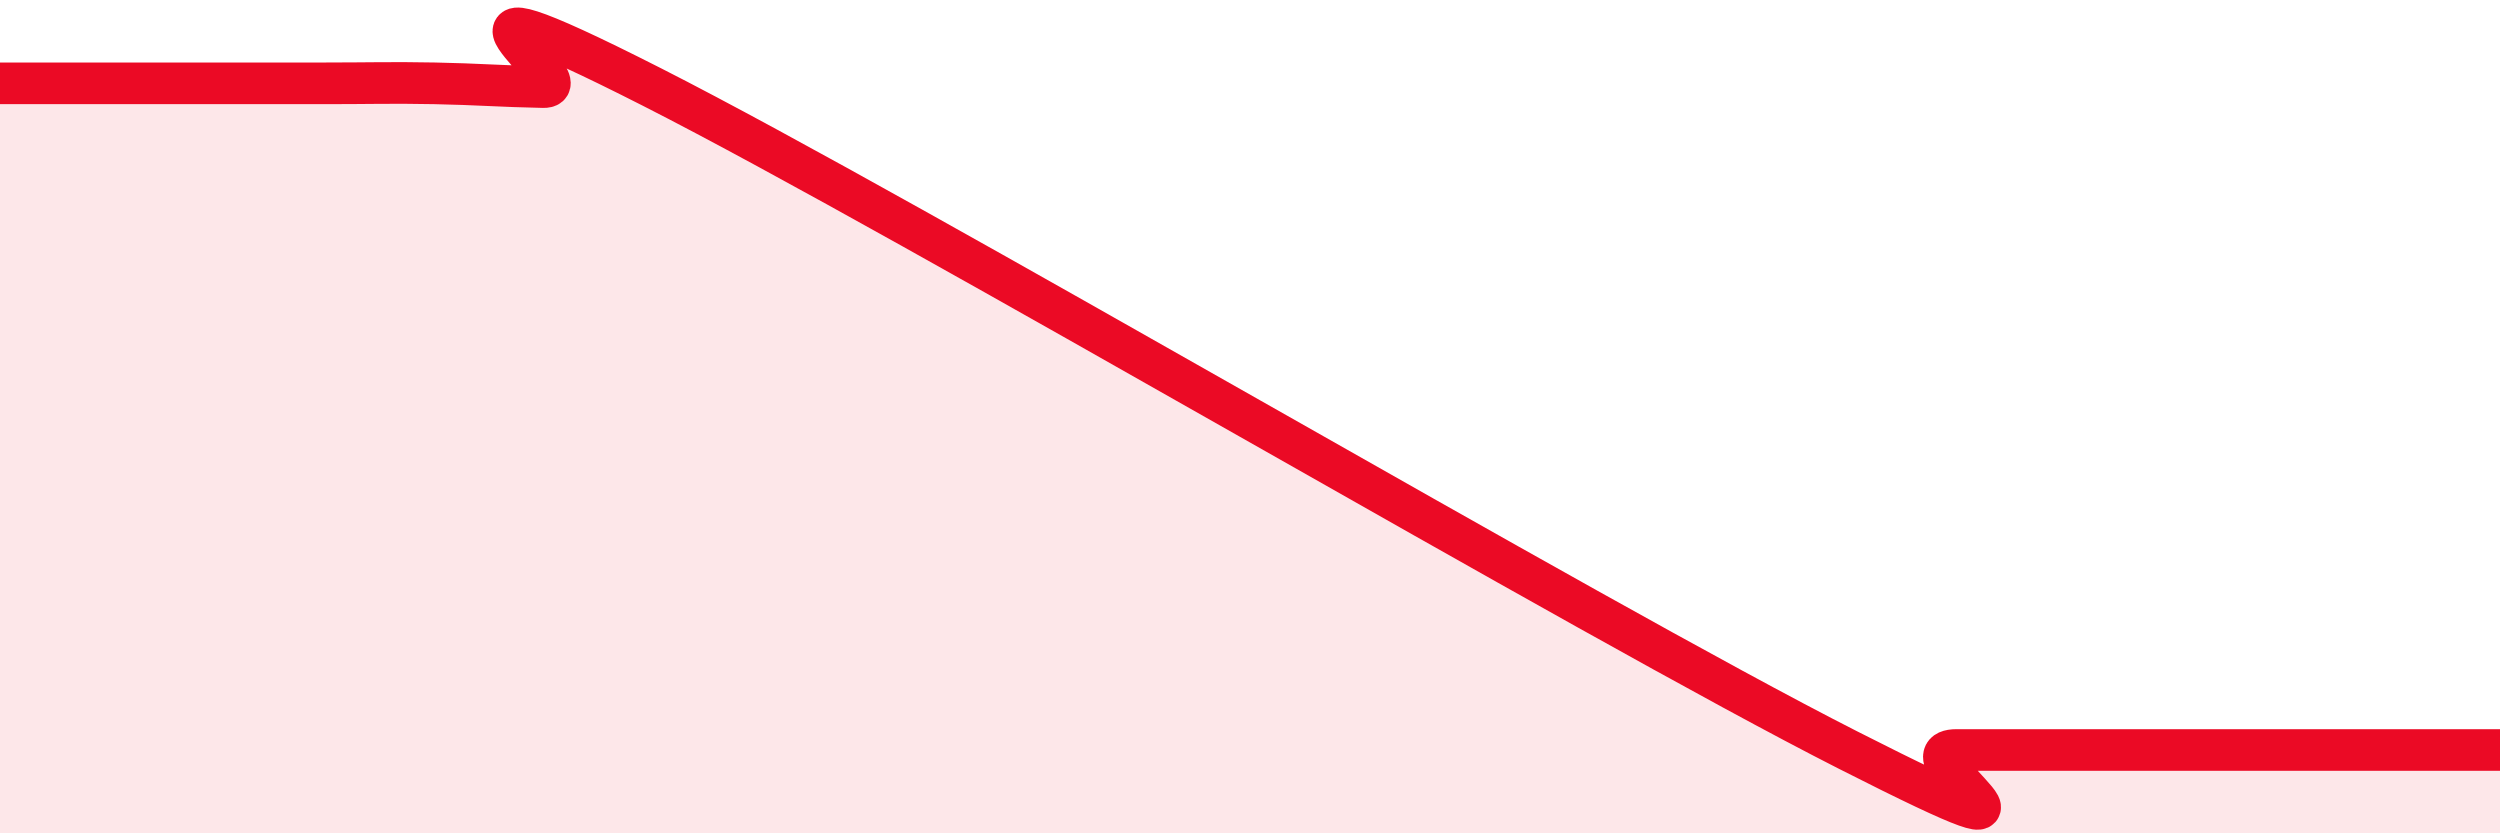
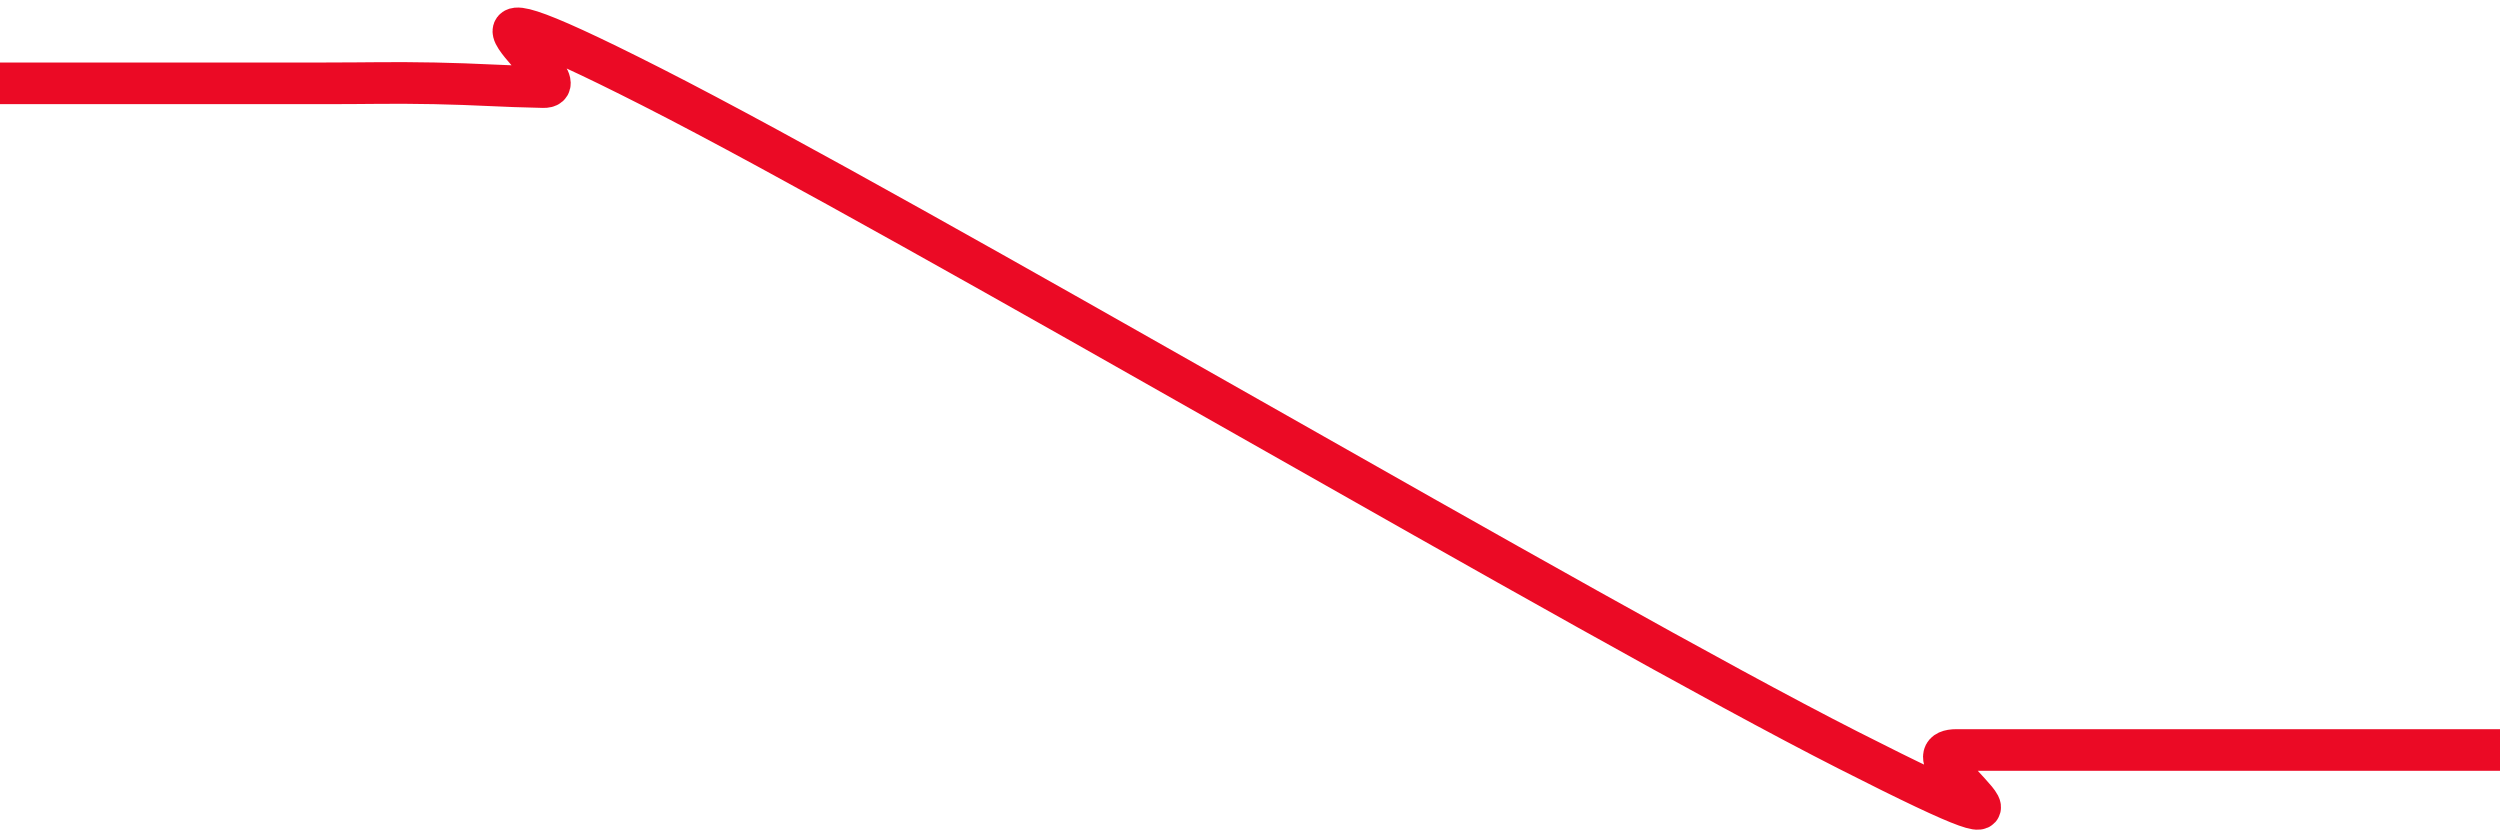
<svg xmlns="http://www.w3.org/2000/svg" width="60" height="20" viewBox="0 0 60 20">
-   <path d="M 0,2 C 0.52,2 1.57,2 2.61,2 C 3.65,2 4.18,2 5.22,2 C 6.26,2 6.79,2 7.83,2 C 8.87,2 9.39,1.98 10.43,2 C 11.47,2.02 12,2.07 13.04,2.09 C 14.08,2.11 9.39,-1.09 15.65,2.09 C 21.91,5.27 38.09,14.82 44.35,18 C 50.61,21.18 45.4,18 46.96,18 C 48.52,18 50.61,18 52.17,18 C 53.73,18 53.74,18 54.78,18 C 55.82,18 56.35,18 57.39,18 C 58.43,18 59.48,18 60,18L60 20L0 20Z" fill="#EB0A25" opacity="0.1" stroke-linecap="round" stroke-linejoin="round" />
  <path d="M 0,2 C 0.52,2 1.57,2 2.61,2 C 3.65,2 4.18,2 5.22,2 C 6.26,2 6.79,2 7.83,2 C 8.87,2 9.39,1.98 10.43,2 C 11.47,2.02 12,2.07 13.04,2.09 C 14.08,2.11 9.39,-1.09 15.65,2.09 C 21.91,5.27 38.09,14.82 44.35,18 C 50.61,21.18 45.4,18 46.96,18 C 48.52,18 50.61,18 52.17,18 C 53.73,18 53.74,18 54.78,18 C 55.82,18 56.35,18 57.39,18 C 58.43,18 59.48,18 60,18" stroke="#EB0A25" stroke-width="1" fill="none" stroke-linecap="round" stroke-linejoin="round" />
</svg>